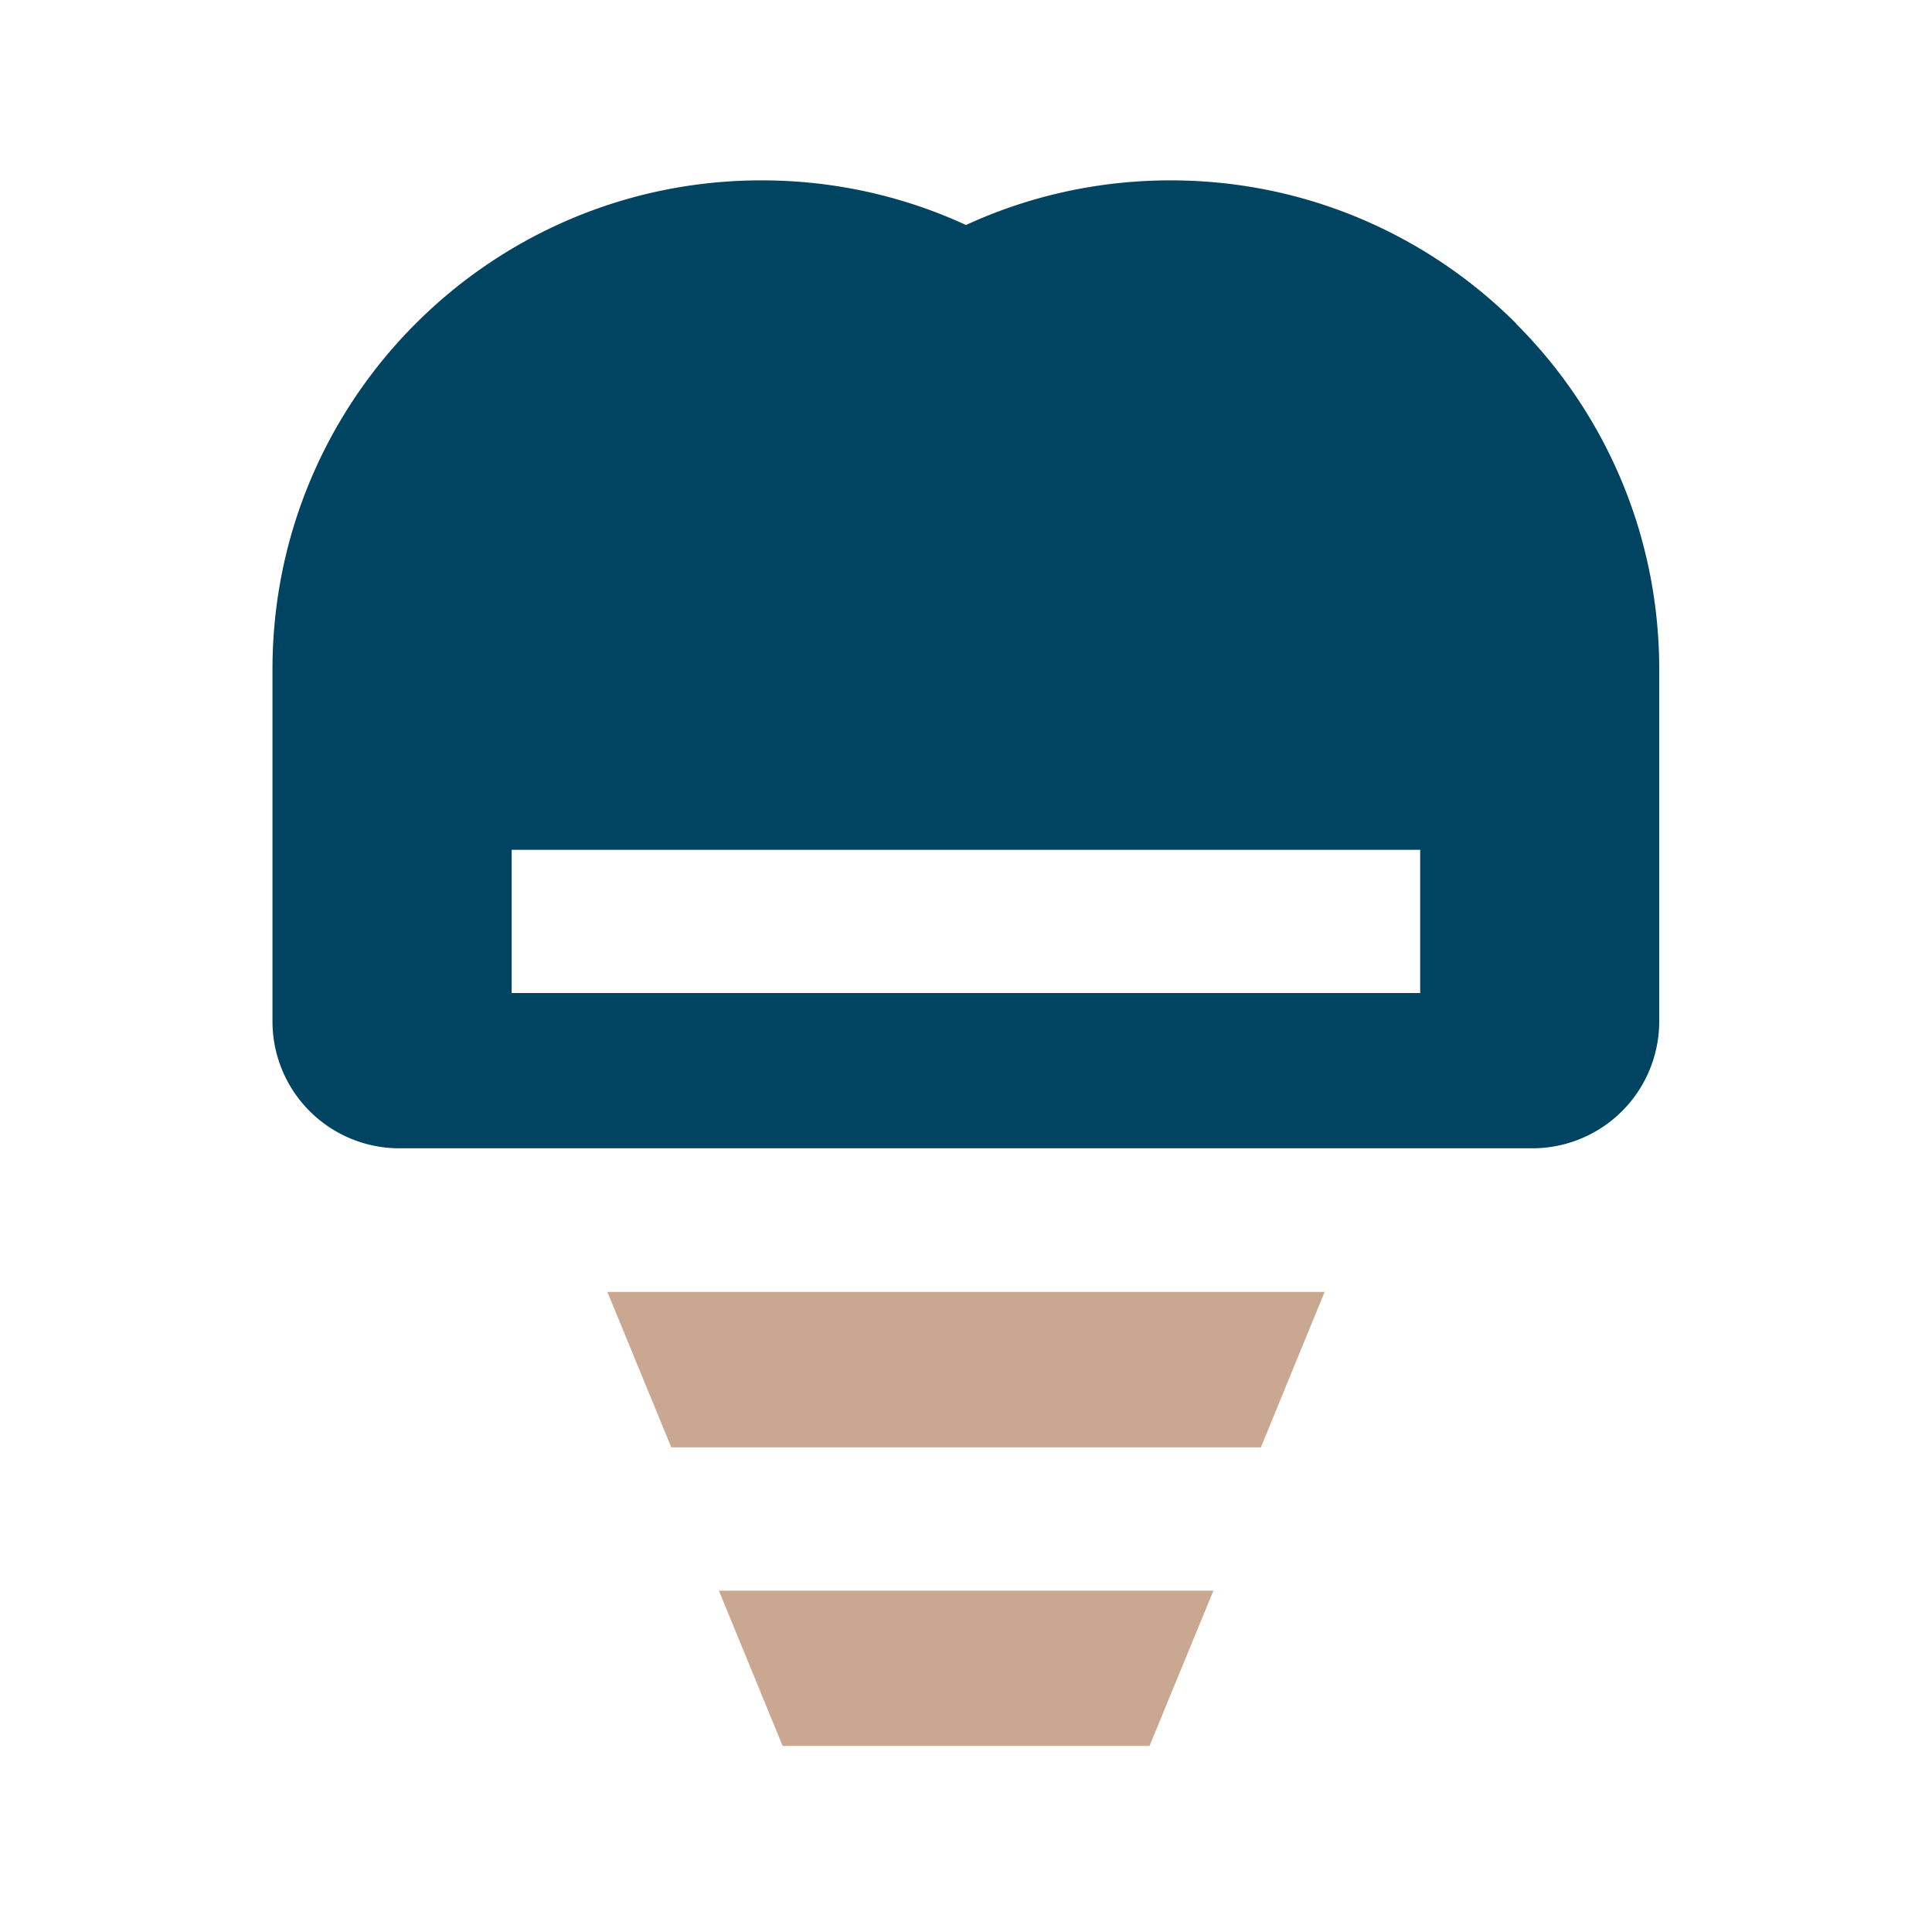
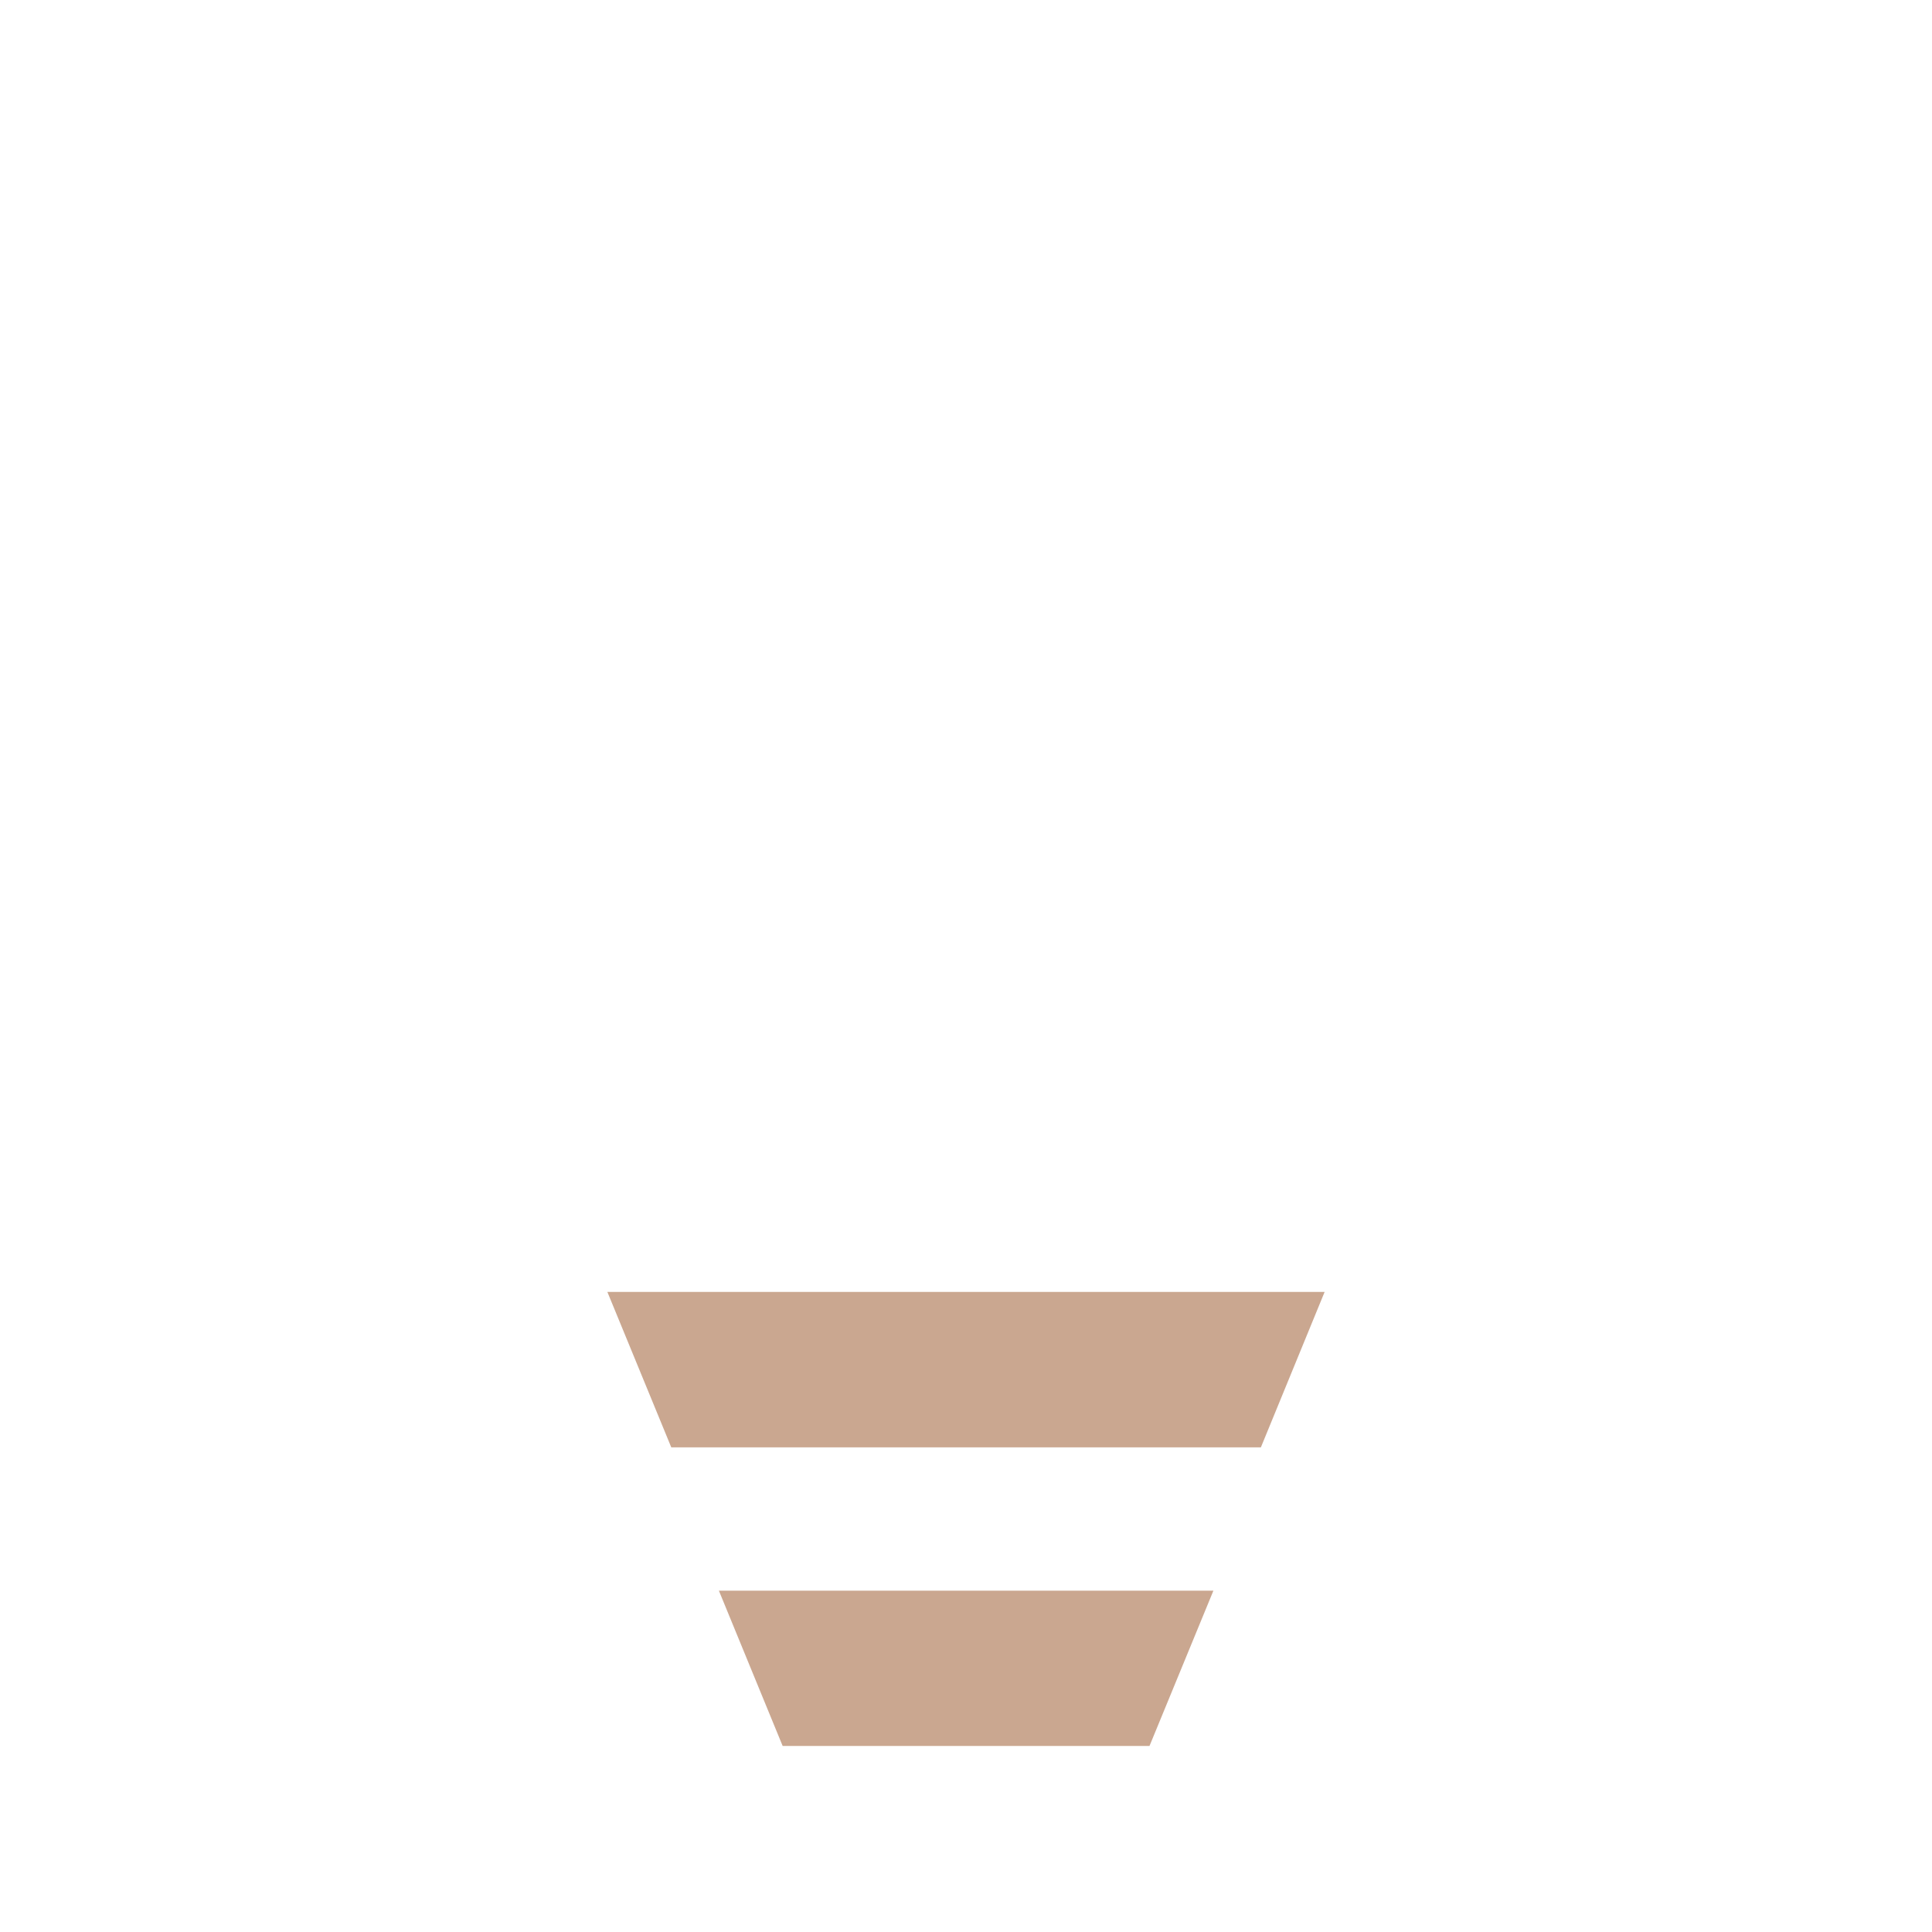
<svg xmlns="http://www.w3.org/2000/svg" data-name="Layer 1" viewBox="0 0 129.4 129.4">
-   <path d="M101.55 21.67c-5.93-5.93-14.11-9.59-23.15-9.59-4.89 0-9.53 1.07-13.7 2.99-4.16-1.92-8.8-2.99-13.7-2.99-18.08 0-32.75 14.66-32.75 32.75v23.58a8.5 8.5 0 0 0 8.5 8.5h75.88a8.5 8.5 0 0 0 8.5-8.5V44.83c0-9.04-3.66-17.23-9.59-23.15Zm-6.43 44.84H34.27v-9.59h60.85z" style="fill:#004461" />
  <path d="m81.27 106.54-4.28 10.4H52.42l-4.27-10.4zm7.45-20.01-4.27 10.41H44.96l-4.28-10.41z" style="fill:#caa790" />
</svg>